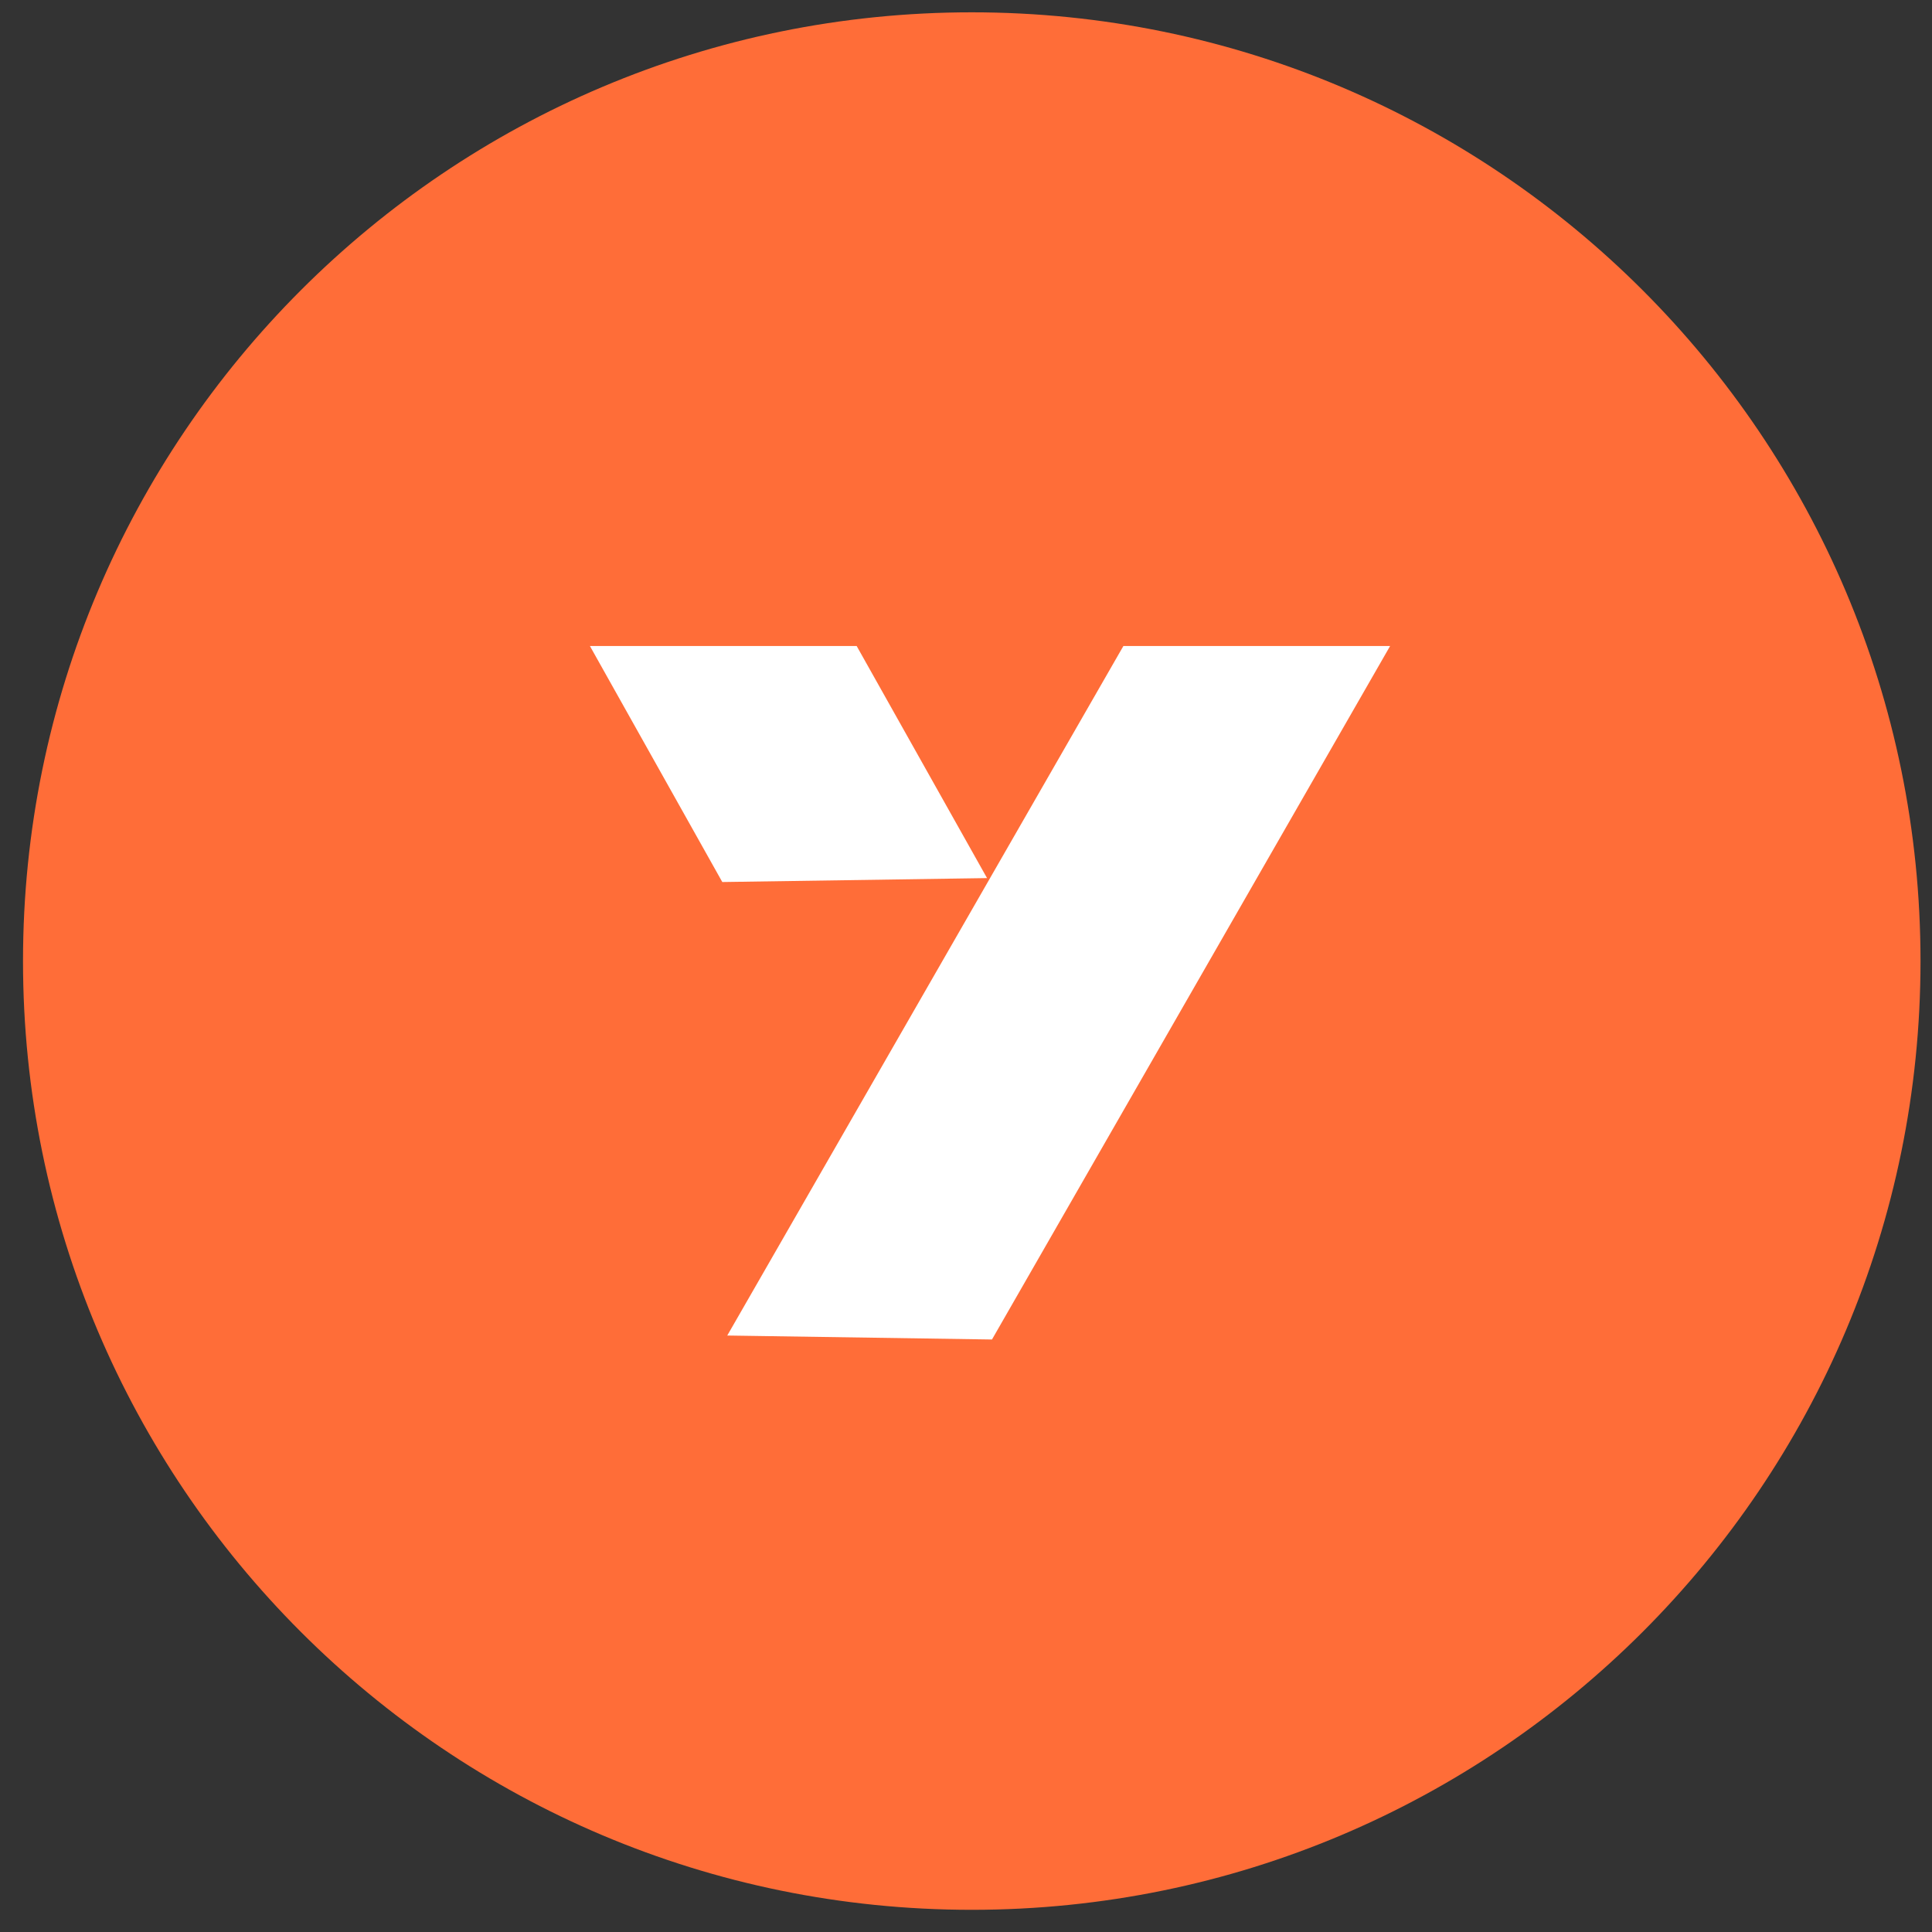
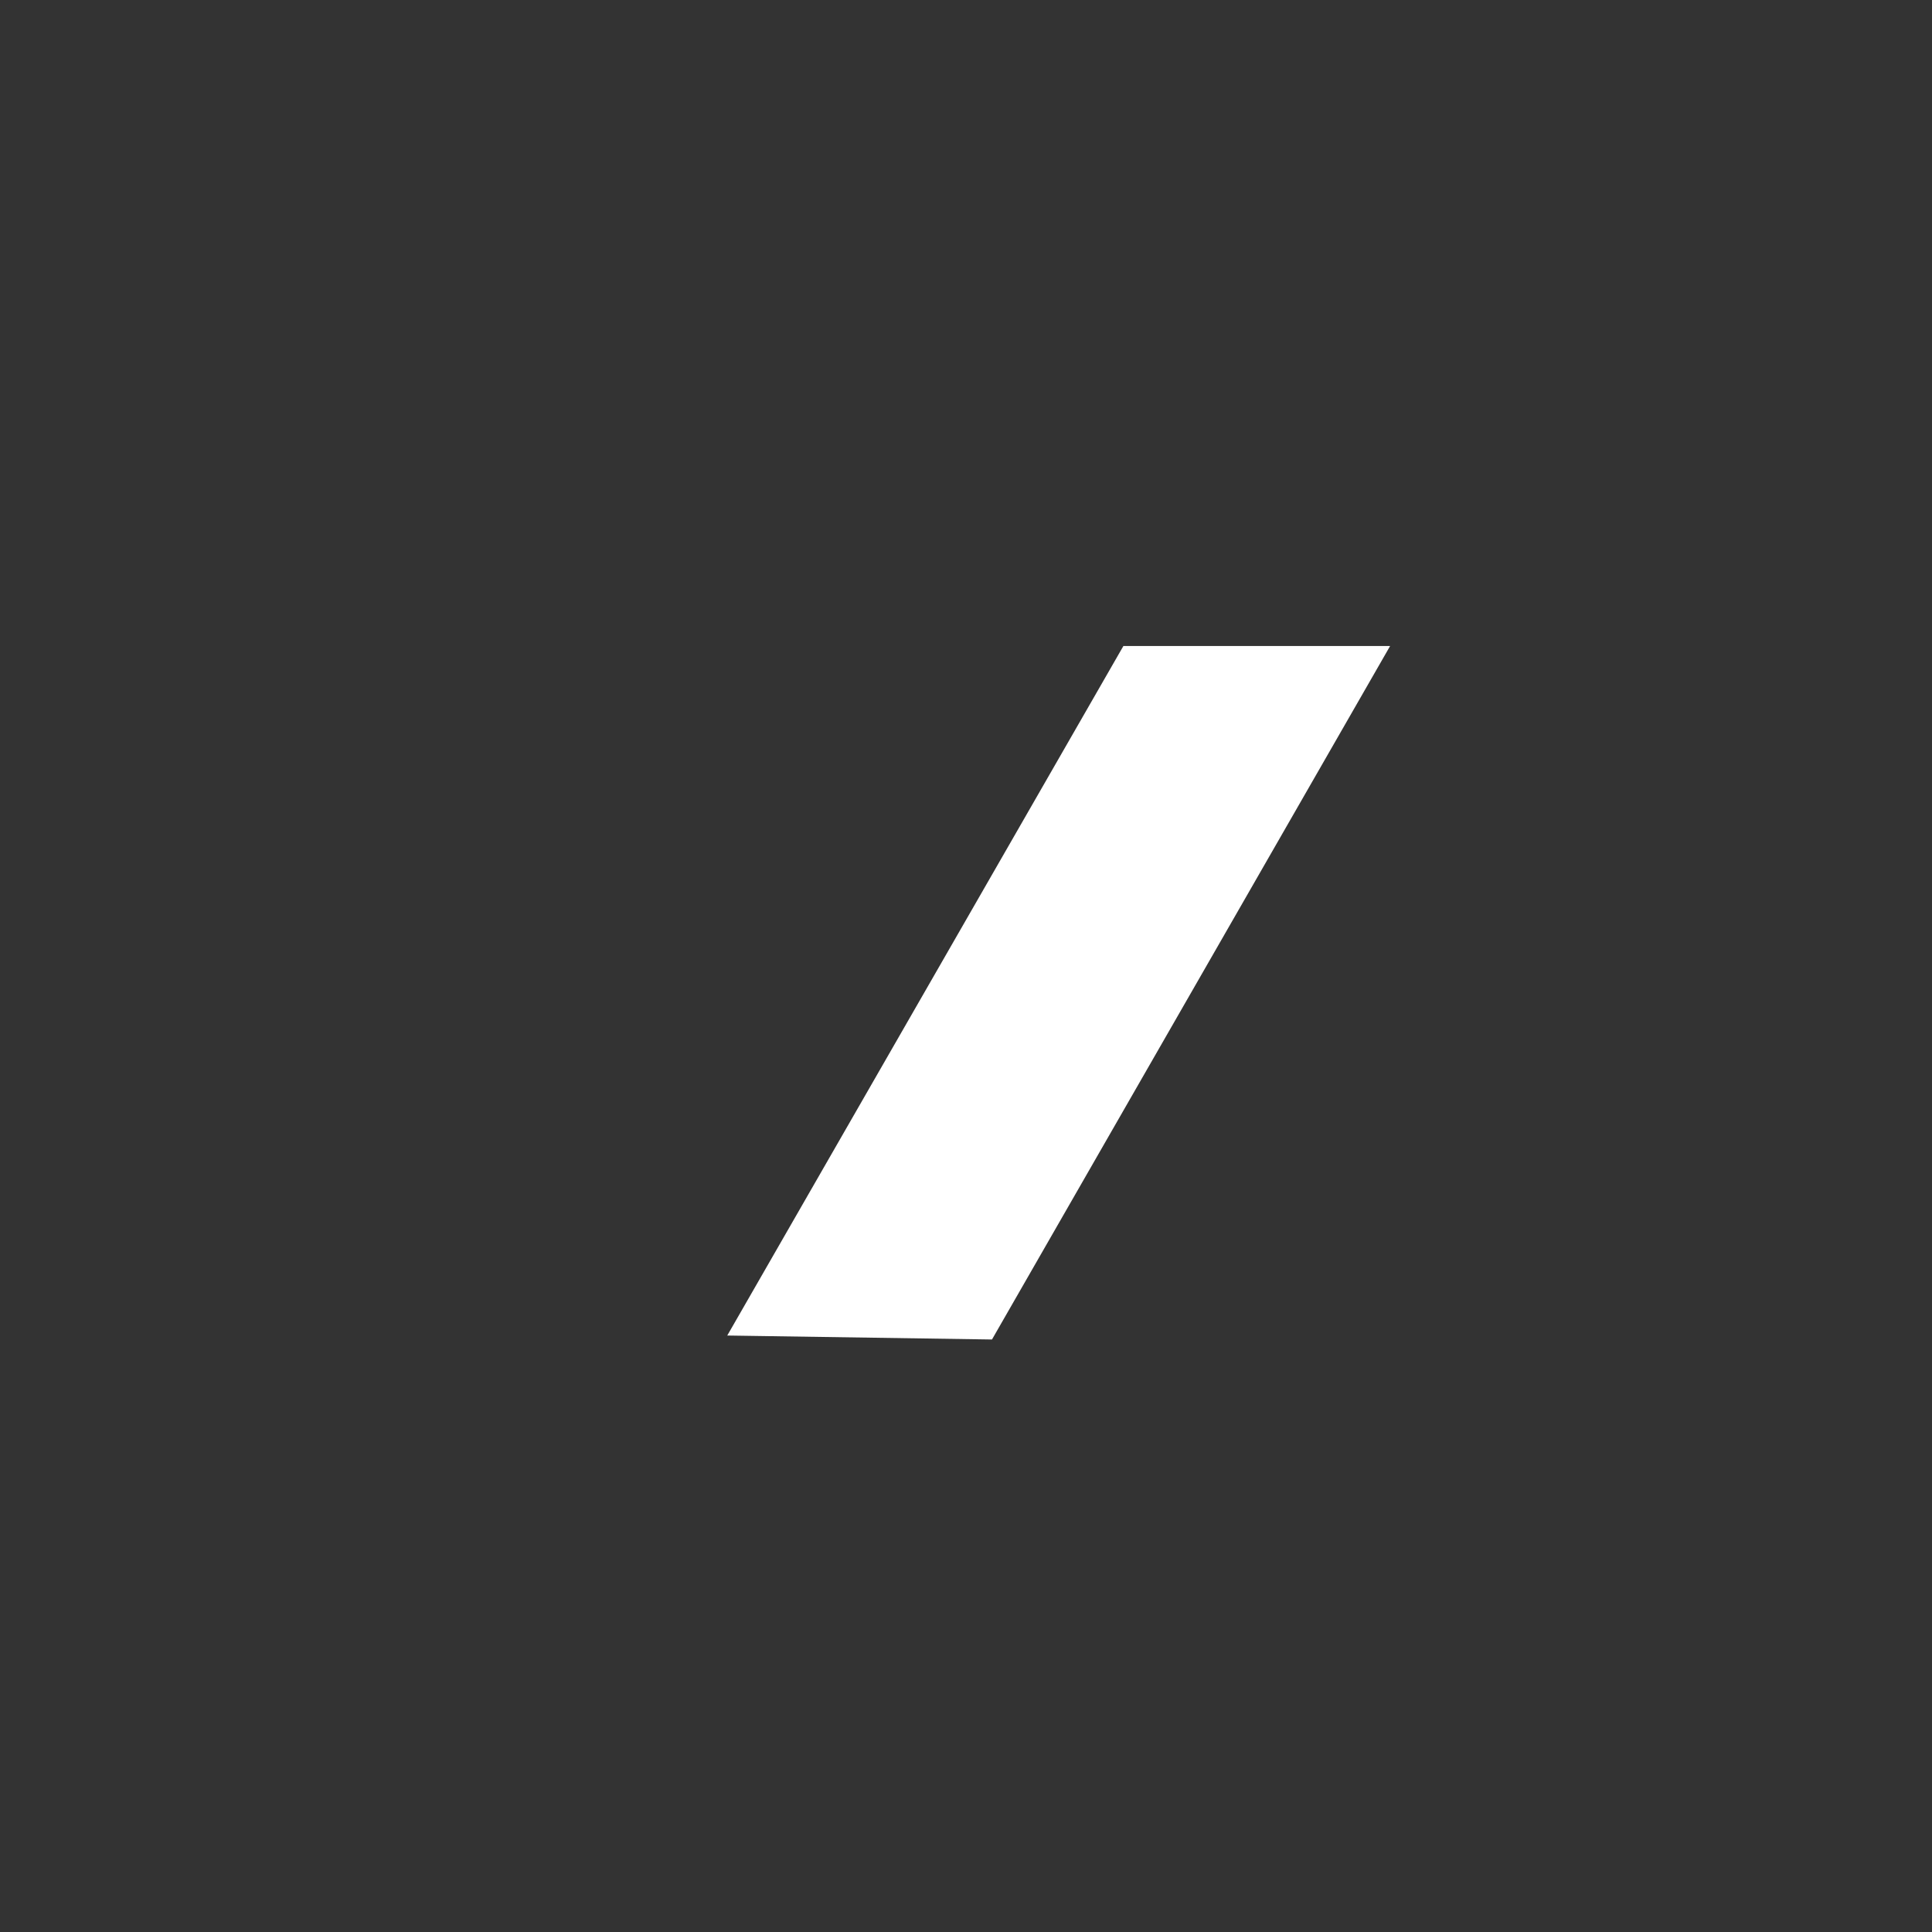
<svg xmlns="http://www.w3.org/2000/svg" width="56" height="56" viewBox="0 0 56 56" fill="none">
  <rect x="0" y="0" width="56" height="56" fill="#333333" stroke="none" />
-   <path d="M28.167 55.357C43.355 55.357 55.667 43.045 55.667 27.857C55.667 12.669 43.355 0.357 28.167 0.357C12.979 0.357 0.667 12.669 0.667 27.857C0.667 43.045 12.979 55.357 28.167 55.357Z" fill="#FF6D38" />
  <path d="M28.753 38.826L21.08 38.711L32.562 18.725H40.293L28.753 38.826Z" fill="white" />
-   <path d="M20.936 25.566L28.61 25.452L24.831 18.725H17.099L20.936 25.566Z" fill="white" />
</svg>